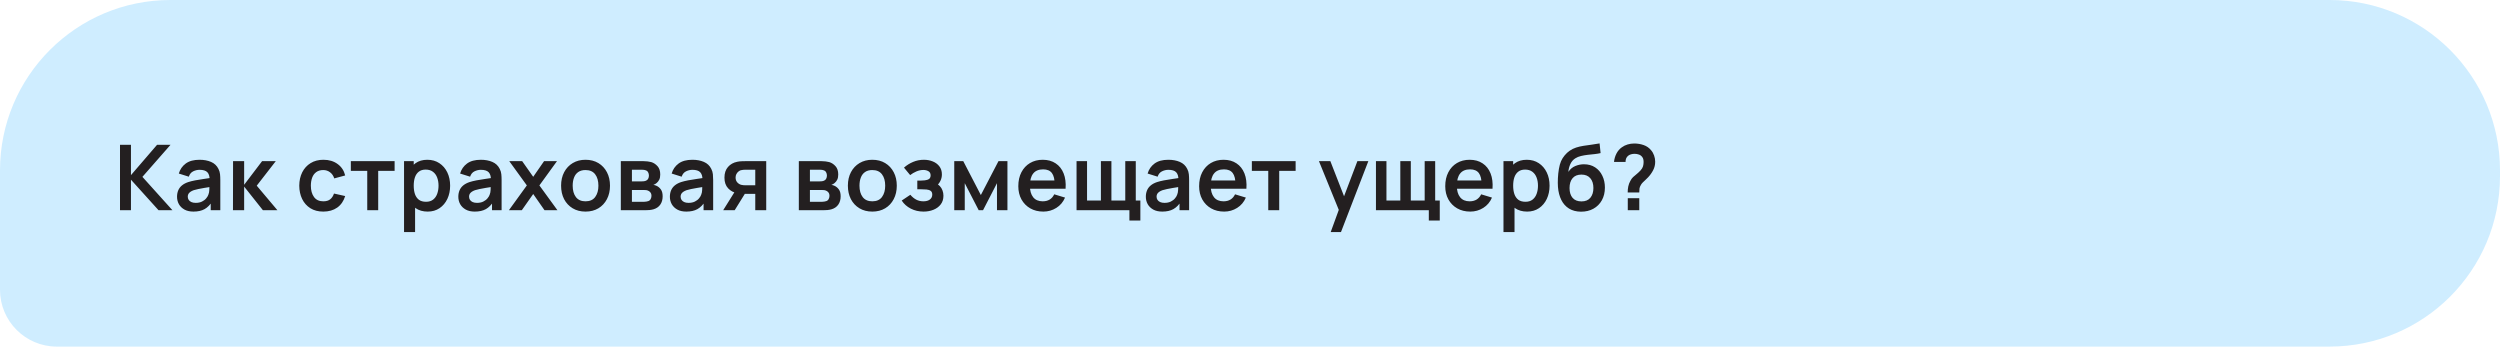
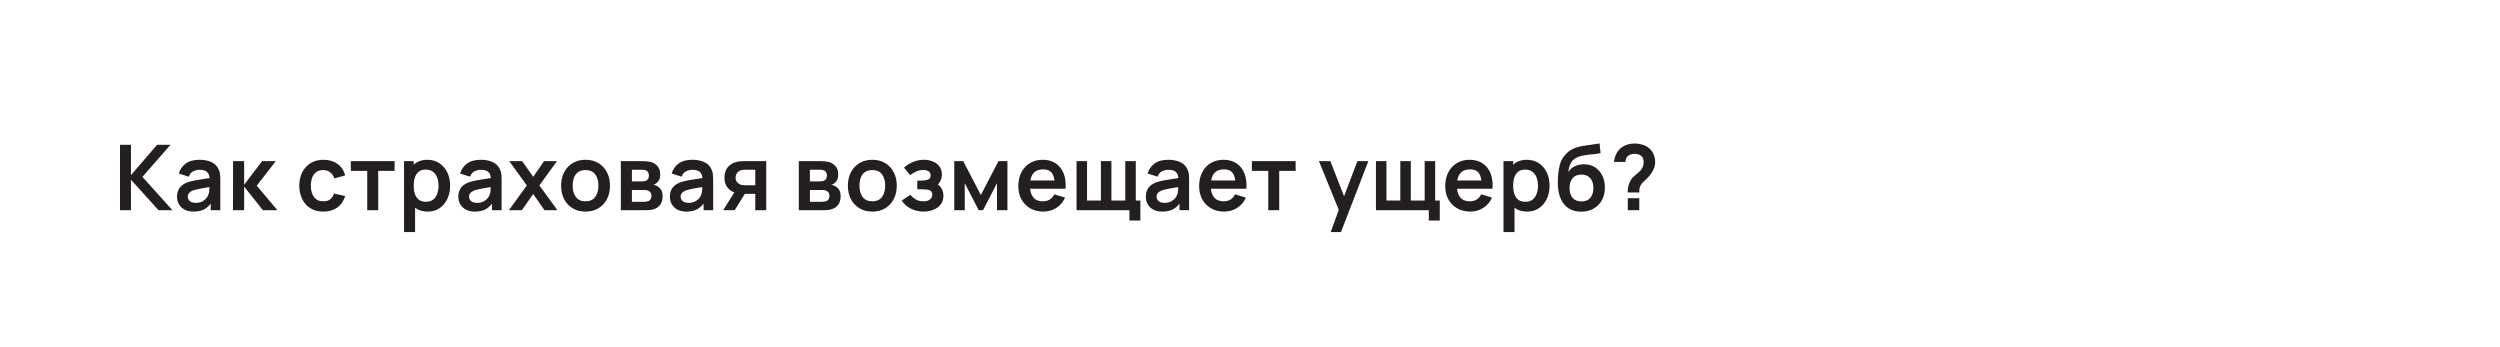
<svg xmlns="http://www.w3.org/2000/svg" width="440" height="61" viewBox="0 0 440 61" fill="none">
-   <path d="M0 30C0 13.431 13.431 0 30 0H410C426.569 0 440 13.431 440 30V31C440 47.569 426.569 61 410 61H10C4.477 61 0 56.523 0 51V30Z" fill="#CFEDFF" />
  <path d="M21.12 37V25.48H23.048V30.824L27.648 25.48H30.016L25.064 31.128L30.352 37H27.904L23.048 31.624V37H21.12ZM34.055 37.24C33.431 37.24 32.903 37.123 32.471 36.888C32.039 36.648 31.711 36.331 31.487 35.936C31.269 35.541 31.159 35.107 31.159 34.632C31.159 34.216 31.229 33.843 31.367 33.512C31.506 33.176 31.719 32.888 32.007 32.648C32.295 32.403 32.669 32.203 33.127 32.048C33.474 31.936 33.879 31.835 34.343 31.744C34.813 31.653 35.319 31.571 35.863 31.496C36.413 31.416 36.986 31.331 37.583 31.24L36.895 31.632C36.901 31.035 36.767 30.595 36.495 30.312C36.223 30.029 35.765 29.888 35.119 29.888C34.73 29.888 34.354 29.979 33.991 30.16C33.629 30.341 33.375 30.653 33.231 31.096L31.471 30.544C31.685 29.813 32.09 29.227 32.687 28.784C33.29 28.341 34.101 28.12 35.119 28.12C35.887 28.12 36.562 28.245 37.143 28.496C37.73 28.747 38.165 29.157 38.447 29.728C38.602 30.032 38.695 30.344 38.727 30.664C38.759 30.979 38.775 31.323 38.775 31.696V37H37.087V35.128L37.367 35.432C36.978 36.056 36.522 36.515 35.999 36.808C35.482 37.096 34.834 37.24 34.055 37.24ZM34.439 35.704C34.877 35.704 35.25 35.627 35.559 35.472C35.869 35.317 36.114 35.128 36.295 34.904C36.482 34.68 36.607 34.469 36.671 34.272C36.773 34.027 36.829 33.747 36.839 33.432C36.855 33.112 36.863 32.853 36.863 32.656L37.455 32.832C36.874 32.923 36.375 33.003 35.959 33.072C35.543 33.141 35.186 33.208 34.887 33.272C34.589 33.331 34.325 33.397 34.095 33.472C33.871 33.552 33.682 33.645 33.527 33.752C33.373 33.859 33.253 33.981 33.167 34.12C33.087 34.259 33.047 34.421 33.047 34.608C33.047 34.821 33.101 35.011 33.207 35.176C33.314 35.336 33.469 35.464 33.671 35.56C33.879 35.656 34.135 35.704 34.439 35.704ZM41.002 37L41.018 28.36H42.97V32.52L46.13 28.36H48.538L45.186 32.68L48.826 37H46.274L42.97 32.84V37H41.002ZM56.903 37.24C56.012 37.24 55.252 37.043 54.623 36.648C53.993 36.248 53.511 35.704 53.175 35.016C52.844 34.328 52.676 33.549 52.671 32.68C52.676 31.795 52.849 31.011 53.191 30.328C53.537 29.64 54.028 29.101 54.663 28.712C55.297 28.317 56.052 28.12 56.927 28.12C57.908 28.12 58.737 28.368 59.415 28.864C60.097 29.355 60.543 30.027 60.751 30.88L58.831 31.4C58.681 30.936 58.433 30.576 58.087 30.32C57.74 30.059 57.345 29.928 56.903 29.928C56.401 29.928 55.988 30.048 55.663 30.288C55.337 30.523 55.097 30.848 54.943 31.264C54.788 31.68 54.711 32.152 54.711 32.68C54.711 33.501 54.895 34.165 55.263 34.672C55.631 35.179 56.177 35.432 56.903 35.432C57.415 35.432 57.817 35.315 58.111 35.08C58.409 34.845 58.633 34.507 58.783 34.064L60.751 34.504C60.484 35.384 60.017 36.061 59.351 36.536C58.684 37.005 57.868 37.24 56.903 37.24ZM64.635 37V30.072H61.747V28.36H69.451V30.072H66.563V37H64.635ZM75.279 37.24C74.436 37.24 73.73 37.04 73.159 36.64C72.588 36.24 72.159 35.696 71.871 35.008C71.583 34.315 71.439 33.539 71.439 32.68C71.439 31.811 71.583 31.032 71.871 30.344C72.159 29.656 72.58 29.115 73.135 28.72C73.695 28.32 74.385 28.12 75.207 28.12C76.023 28.12 76.73 28.32 77.327 28.72C77.93 29.115 78.396 29.656 78.727 30.344C79.058 31.027 79.223 31.805 79.223 32.68C79.223 33.544 79.06 34.32 78.735 35.008C78.409 35.696 77.951 36.24 77.359 36.64C76.767 37.04 76.073 37.24 75.279 37.24ZM71.111 40.84V28.36H72.815V34.424H73.055V40.84H71.111ZM74.983 35.512C75.484 35.512 75.897 35.387 76.223 35.136C76.548 34.885 76.788 34.547 76.943 34.12C77.103 33.688 77.183 33.208 77.183 32.68C77.183 32.157 77.103 31.683 76.943 31.256C76.783 30.824 76.535 30.483 76.199 30.232C75.863 29.976 75.436 29.848 74.919 29.848C74.428 29.848 74.028 29.968 73.719 30.208C73.409 30.443 73.18 30.773 73.031 31.2C72.887 31.621 72.815 32.115 72.815 32.68C72.815 33.24 72.887 33.733 73.031 34.16C73.18 34.587 73.412 34.92 73.727 35.16C74.047 35.395 74.466 35.512 74.983 35.512ZM83.562 37.24C82.938 37.24 82.41 37.123 81.978 36.888C81.546 36.648 81.218 36.331 80.994 35.936C80.776 35.541 80.666 35.107 80.666 34.632C80.666 34.216 80.736 33.843 80.874 33.512C81.013 33.176 81.226 32.888 81.514 32.648C81.802 32.403 82.176 32.203 82.634 32.048C82.981 31.936 83.386 31.835 83.85 31.744C84.32 31.653 84.826 31.571 85.37 31.496C85.92 31.416 86.493 31.331 87.09 31.24L86.402 31.632C86.408 31.035 86.274 30.595 86.002 30.312C85.73 30.029 85.272 29.888 84.626 29.888C84.237 29.888 83.861 29.979 83.498 30.16C83.136 30.341 82.882 30.653 82.738 31.096L80.978 30.544C81.192 29.813 81.597 29.227 82.194 28.784C82.797 28.341 83.608 28.12 84.626 28.12C85.394 28.12 86.069 28.245 86.65 28.496C87.237 28.747 87.672 29.157 87.954 29.728C88.109 30.032 88.202 30.344 88.234 30.664C88.266 30.979 88.282 31.323 88.282 31.696V37H86.594V35.128L86.874 35.432C86.485 36.056 86.029 36.515 85.506 36.808C84.989 37.096 84.341 37.24 83.562 37.24ZM83.946 35.704C84.384 35.704 84.757 35.627 85.066 35.472C85.376 35.317 85.621 35.128 85.802 34.904C85.989 34.68 86.114 34.469 86.178 34.272C86.28 34.027 86.336 33.747 86.346 33.432C86.362 33.112 86.37 32.853 86.37 32.656L86.962 32.832C86.381 32.923 85.882 33.003 85.466 33.072C85.05 33.141 84.693 33.208 84.394 33.272C84.096 33.331 83.832 33.397 83.602 33.472C83.378 33.552 83.189 33.645 83.034 33.752C82.88 33.859 82.76 33.981 82.674 34.12C82.594 34.259 82.554 34.421 82.554 34.608C82.554 34.821 82.608 35.011 82.714 35.176C82.821 35.336 82.976 35.464 83.178 35.56C83.386 35.656 83.642 35.704 83.946 35.704ZM89.565 37L92.725 32.632L89.629 28.36H91.901L93.845 31.12L95.757 28.36H98.029L94.933 32.632L98.109 37H95.837L93.845 34.144L91.837 37H89.565ZM103.048 37.24C102.184 37.24 101.429 37.045 100.784 36.656C100.139 36.267 99.637 35.731 99.28 35.048C98.928 34.36 98.752 33.571 98.752 32.68C98.752 31.773 98.933 30.979 99.296 30.296C99.659 29.613 100.163 29.08 100.808 28.696C101.453 28.312 102.2 28.12 103.048 28.12C103.917 28.12 104.675 28.315 105.32 28.704C105.965 29.093 106.467 29.632 106.824 30.32C107.181 31.003 107.36 31.789 107.36 32.68C107.36 33.576 107.179 34.368 106.816 35.056C106.459 35.739 105.957 36.275 105.312 36.664C104.667 37.048 103.912 37.24 103.048 37.24ZM103.048 35.432C103.816 35.432 104.387 35.176 104.76 34.664C105.133 34.152 105.32 33.491 105.32 32.68C105.32 31.843 105.131 31.176 104.752 30.68C104.373 30.179 103.805 29.928 103.048 29.928C102.531 29.928 102.104 30.045 101.768 30.28C101.437 30.509 101.192 30.832 101.032 31.248C100.872 31.659 100.792 32.136 100.792 32.68C100.792 33.517 100.981 34.187 101.36 34.688C101.744 35.184 102.307 35.432 103.048 35.432ZM109.266 37V28.36H113.194C113.477 28.36 113.741 28.376 113.986 28.408C114.232 28.44 114.442 28.48 114.618 28.528C115.034 28.651 115.402 28.891 115.722 29.248C116.042 29.6 116.202 30.088 116.202 30.712C116.202 31.08 116.144 31.384 116.026 31.624C115.909 31.859 115.754 32.056 115.562 32.216C115.472 32.291 115.378 32.355 115.282 32.408C115.186 32.461 115.09 32.504 114.994 32.536C115.202 32.568 115.4 32.629 115.586 32.72C115.88 32.864 116.125 33.077 116.322 33.36C116.525 33.643 116.626 34.04 116.626 34.552C116.626 35.133 116.485 35.624 116.202 36.024C115.925 36.419 115.517 36.693 114.978 36.848C114.781 36.901 114.554 36.941 114.298 36.968C114.042 36.989 113.781 37 113.514 37H109.266ZM111.218 35.512H113.378C113.49 35.512 113.613 35.501 113.746 35.48C113.88 35.459 114 35.429 114.106 35.392C114.298 35.323 114.437 35.2 114.522 35.024C114.613 34.848 114.658 34.664 114.658 34.472C114.658 34.211 114.592 34.003 114.458 33.848C114.33 33.688 114.176 33.581 113.994 33.528C113.888 33.485 113.77 33.461 113.642 33.456C113.52 33.445 113.418 33.44 113.338 33.44H111.218V35.512ZM111.218 31.928H112.818C112.984 31.928 113.144 31.92 113.298 31.904C113.458 31.883 113.592 31.848 113.698 31.8C113.874 31.731 114.002 31.613 114.082 31.448C114.168 31.283 114.21 31.099 114.21 30.896C114.21 30.683 114.162 30.491 114.066 30.32C113.976 30.144 113.829 30.027 113.626 29.968C113.493 29.915 113.33 29.885 113.138 29.88C112.952 29.875 112.832 29.872 112.778 29.872H111.218V31.928ZM120.796 37.24C120.172 37.24 119.644 37.123 119.212 36.888C118.78 36.648 118.452 36.331 118.228 35.936C118.009 35.541 117.9 35.107 117.9 34.632C117.9 34.216 117.969 33.843 118.108 33.512C118.247 33.176 118.46 32.888 118.748 32.648C119.036 32.403 119.409 32.203 119.868 32.048C120.215 31.936 120.62 31.835 121.084 31.744C121.553 31.653 122.06 31.571 122.604 31.496C123.153 31.416 123.727 31.331 124.324 31.24L123.636 31.632C123.641 31.035 123.508 30.595 123.236 30.312C122.964 30.029 122.505 29.888 121.86 29.888C121.471 29.888 121.095 29.979 120.732 30.16C120.369 30.341 120.116 30.653 119.972 31.096L118.212 30.544C118.425 29.813 118.831 29.227 119.428 28.784C120.031 28.341 120.841 28.12 121.86 28.12C122.628 28.12 123.303 28.245 123.884 28.496C124.471 28.747 124.905 29.157 125.188 29.728C125.343 30.032 125.436 30.344 125.468 30.664C125.5 30.979 125.516 31.323 125.516 31.696V37H123.828V35.128L124.108 35.432C123.719 36.056 123.263 36.515 122.74 36.808C122.223 37.096 121.575 37.24 120.796 37.24ZM121.18 35.704C121.617 35.704 121.991 35.627 122.3 35.472C122.609 35.317 122.855 35.128 123.036 34.904C123.223 34.68 123.348 34.469 123.412 34.272C123.513 34.027 123.569 33.747 123.58 33.432C123.596 33.112 123.604 32.853 123.604 32.656L124.196 32.832C123.615 32.923 123.116 33.003 122.7 33.072C122.284 33.141 121.927 33.208 121.628 33.272C121.329 33.331 121.065 33.397 120.836 33.472C120.612 33.552 120.423 33.645 120.268 33.752C120.113 33.859 119.993 33.981 119.908 34.12C119.828 34.259 119.788 34.421 119.788 34.608C119.788 34.821 119.841 35.011 119.948 35.176C120.055 35.336 120.209 35.464 120.412 35.56C120.62 35.656 120.876 35.704 121.18 35.704ZM132.927 37V34.12H131.383C131.185 34.12 130.937 34.115 130.639 34.104C130.345 34.093 130.071 34.067 129.815 34.024C129.148 33.901 128.596 33.611 128.159 33.152C127.721 32.688 127.503 32.059 127.503 31.264C127.503 30.485 127.711 29.859 128.127 29.384C128.543 28.909 129.084 28.605 129.751 28.472C130.028 28.413 130.313 28.381 130.607 28.376C130.905 28.365 131.153 28.36 131.351 28.36H134.855V37H132.927ZM127.279 37L129.343 33.696H131.351L129.303 37H127.279ZM131.183 32.608H132.927V29.872H131.183C131.081 29.872 130.959 29.877 130.815 29.888C130.671 29.899 130.527 29.923 130.383 29.96C130.228 30.008 130.081 30.091 129.943 30.208C129.804 30.325 129.689 30.472 129.599 30.648C129.508 30.824 129.463 31.024 129.463 31.248C129.463 31.584 129.559 31.864 129.751 32.088C129.948 32.307 130.177 32.453 130.439 32.528C130.567 32.56 130.697 32.581 130.831 32.592C130.969 32.603 131.087 32.608 131.183 32.608ZM140.594 37V28.36H144.522C144.805 28.36 145.069 28.376 145.314 28.408C145.559 28.44 145.77 28.48 145.946 28.528C146.362 28.651 146.73 28.891 147.05 29.248C147.37 29.6 147.53 30.088 147.53 30.712C147.53 31.08 147.471 31.384 147.354 31.624C147.237 31.859 147.082 32.056 146.89 32.216C146.799 32.291 146.706 32.355 146.61 32.408C146.514 32.461 146.418 32.504 146.322 32.536C146.53 32.568 146.727 32.629 146.914 32.72C147.207 32.864 147.453 33.077 147.65 33.36C147.853 33.643 147.954 34.04 147.954 34.552C147.954 35.133 147.813 35.624 147.53 36.024C147.253 36.419 146.845 36.693 146.306 36.848C146.109 36.901 145.882 36.941 145.626 36.968C145.37 36.989 145.109 37 144.842 37H140.594ZM142.546 35.512H144.706C144.818 35.512 144.941 35.501 145.074 35.48C145.207 35.459 145.327 35.429 145.434 35.392C145.626 35.323 145.765 35.2 145.85 35.024C145.941 34.848 145.986 34.664 145.986 34.472C145.986 34.211 145.919 34.003 145.786 33.848C145.658 33.688 145.503 33.581 145.322 33.528C145.215 33.485 145.098 33.461 144.97 33.456C144.847 33.445 144.746 33.44 144.666 33.44H142.546V35.512ZM142.546 31.928H144.146C144.311 31.928 144.471 31.92 144.626 31.904C144.786 31.883 144.919 31.848 145.026 31.8C145.202 31.731 145.33 31.613 145.41 31.448C145.495 31.283 145.538 31.099 145.538 30.896C145.538 30.683 145.49 30.491 145.394 30.32C145.303 30.144 145.157 30.027 144.954 29.968C144.821 29.915 144.658 29.885 144.466 29.88C144.279 29.875 144.159 29.872 144.106 29.872H142.546V31.928ZM153.523 37.24C152.659 37.24 151.905 37.045 151.259 36.656C150.614 36.267 150.113 35.731 149.755 35.048C149.403 34.36 149.227 33.571 149.227 32.68C149.227 31.773 149.409 30.979 149.771 30.296C150.134 29.613 150.638 29.08 151.283 28.696C151.929 28.312 152.675 28.12 153.523 28.12C154.393 28.12 155.15 28.315 155.795 28.704C156.441 29.093 156.942 29.632 157.299 30.32C157.657 31.003 157.835 31.789 157.835 32.68C157.835 33.576 157.654 34.368 157.291 35.056C156.934 35.739 156.433 36.275 155.787 36.664C155.142 37.048 154.387 37.24 153.523 37.24ZM153.523 35.432C154.291 35.432 154.862 35.176 155.235 34.664C155.609 34.152 155.795 33.491 155.795 32.68C155.795 31.843 155.606 31.176 155.227 30.68C154.849 30.179 154.281 29.928 153.523 29.928C153.006 29.928 152.579 30.045 152.243 30.28C151.913 30.509 151.667 30.832 151.507 31.248C151.347 31.659 151.267 32.136 151.267 32.68C151.267 33.517 151.457 34.187 151.835 34.688C152.219 35.184 152.782 35.432 153.523 35.432ZM162.549 37.24C161.728 37.24 160.978 37.067 160.301 36.72C159.624 36.373 159.09 35.899 158.701 35.296L160.221 34.28C160.53 34.648 160.874 34.933 161.253 35.136C161.632 35.333 162.053 35.432 162.517 35.432C163.002 35.432 163.384 35.325 163.661 35.112C163.938 34.899 164.077 34.613 164.077 34.256C164.077 33.941 163.984 33.72 163.797 33.592C163.61 33.459 163.365 33.379 163.061 33.352C162.757 33.325 162.432 33.312 162.085 33.312H161.445V31.784H162.077C162.562 31.784 162.968 31.728 163.293 31.616C163.624 31.504 163.789 31.256 163.789 30.872C163.789 30.525 163.661 30.28 163.405 30.136C163.149 29.987 162.85 29.912 162.509 29.912C162.093 29.912 161.682 30 161.277 30.176C160.872 30.352 160.509 30.565 160.189 30.816L159.101 29.504C159.581 29.077 160.117 28.741 160.709 28.496C161.301 28.245 161.933 28.12 162.605 28.12C163.16 28.12 163.677 28.216 164.157 28.408C164.642 28.6 165.032 28.888 165.325 29.272C165.624 29.656 165.773 30.131 165.773 30.696C165.773 31.101 165.685 31.483 165.509 31.84C165.338 32.197 165.064 32.536 164.685 32.856L164.661 32.232C164.954 32.355 165.202 32.525 165.405 32.744C165.613 32.963 165.77 33.219 165.877 33.512C165.989 33.805 166.045 34.117 166.045 34.448C166.045 35.051 165.885 35.56 165.565 35.976C165.245 36.392 164.818 36.707 164.285 36.92C163.757 37.133 163.178 37.24 162.549 37.24ZM167.949 37V28.36H169.533L172.629 34.328L175.733 28.36H177.309V37H175.469V32.24L173.013 37H172.253L169.797 32.24V37H167.949ZM183.631 37.24C182.756 37.24 181.988 37.051 181.327 36.672C180.666 36.293 180.148 35.768 179.775 35.096C179.407 34.424 179.223 33.651 179.223 32.776C179.223 31.832 179.404 31.013 179.767 30.32C180.13 29.621 180.634 29.08 181.279 28.696C181.924 28.312 182.671 28.12 183.519 28.12C184.415 28.12 185.175 28.331 185.799 28.752C186.428 29.168 186.895 29.757 187.199 30.52C187.503 31.283 187.618 32.181 187.543 33.216H185.631V32.512C185.626 31.573 185.46 30.888 185.135 30.456C184.81 30.024 184.298 29.808 183.599 29.808C182.81 29.808 182.223 30.053 181.839 30.544C181.455 31.029 181.263 31.741 181.263 32.68C181.263 33.555 181.455 34.232 181.839 34.712C182.223 35.192 182.783 35.432 183.519 35.432C183.994 35.432 184.402 35.328 184.743 35.12C185.09 34.907 185.356 34.6 185.543 34.2L187.447 34.776C187.116 35.555 186.604 36.16 185.911 36.592C185.223 37.024 184.463 37.24 183.631 37.24ZM180.655 33.216V31.76H186.599V33.216H180.655ZM198.776 38.816V37H189.472V28.36H191.32V35.288H193.76V28.36H195.608V35.288H198.048V28.36H199.896V35.288H200.704V38.816H198.776ZM204.564 37.24C203.94 37.24 203.412 37.123 202.98 36.888C202.548 36.648 202.22 36.331 201.996 35.936C201.777 35.541 201.668 35.107 201.668 34.632C201.668 34.216 201.737 33.843 201.876 33.512C202.015 33.176 202.228 32.888 202.516 32.648C202.804 32.403 203.177 32.203 203.636 32.048C203.983 31.936 204.388 31.835 204.852 31.744C205.321 31.653 205.828 31.571 206.372 31.496C206.921 31.416 207.495 31.331 208.092 31.24L207.404 31.632C207.409 31.035 207.276 30.595 207.004 30.312C206.732 30.029 206.273 29.888 205.628 29.888C205.239 29.888 204.863 29.979 204.5 30.16C204.137 30.341 203.884 30.653 203.74 31.096L201.98 30.544C202.193 29.813 202.599 29.227 203.196 28.784C203.799 28.341 204.609 28.12 205.628 28.12C206.396 28.12 207.071 28.245 207.652 28.496C208.239 28.747 208.673 29.157 208.956 29.728C209.111 30.032 209.204 30.344 209.236 30.664C209.268 30.979 209.284 31.323 209.284 31.696V37H207.596V35.128L207.876 35.432C207.487 36.056 207.031 36.515 206.508 36.808C205.991 37.096 205.343 37.24 204.564 37.24ZM204.948 35.704C205.385 35.704 205.759 35.627 206.068 35.472C206.377 35.317 206.623 35.128 206.804 34.904C206.991 34.68 207.116 34.469 207.18 34.272C207.281 34.027 207.337 33.747 207.348 33.432C207.364 33.112 207.372 32.853 207.372 32.656L207.964 32.832C207.383 32.923 206.884 33.003 206.468 33.072C206.052 33.141 205.695 33.208 205.396 33.272C205.097 33.331 204.833 33.397 204.604 33.472C204.38 33.552 204.191 33.645 204.036 33.752C203.881 33.859 203.761 33.981 203.676 34.12C203.596 34.259 203.556 34.421 203.556 34.608C203.556 34.821 203.609 35.011 203.716 35.176C203.823 35.336 203.977 35.464 204.18 35.56C204.388 35.656 204.644 35.704 204.948 35.704ZM215.455 37.24C214.58 37.24 213.812 37.051 213.151 36.672C212.49 36.293 211.972 35.768 211.599 35.096C211.231 34.424 211.047 33.651 211.047 32.776C211.047 31.832 211.228 31.013 211.591 30.32C211.954 29.621 212.458 29.08 213.103 28.696C213.748 28.312 214.495 28.12 215.343 28.12C216.239 28.12 216.999 28.331 217.623 28.752C218.252 29.168 218.719 29.757 219.023 30.52C219.327 31.283 219.442 32.181 219.367 33.216H217.455V32.512C217.45 31.573 217.284 30.888 216.959 30.456C216.634 30.024 216.122 29.808 215.423 29.808C214.634 29.808 214.047 30.053 213.663 30.544C213.279 31.029 213.087 31.741 213.087 32.68C213.087 33.555 213.279 34.232 213.663 34.712C214.047 35.192 214.607 35.432 215.343 35.432C215.818 35.432 216.226 35.328 216.567 35.12C216.914 34.907 217.18 34.6 217.367 34.2L219.271 34.776C218.94 35.555 218.428 36.16 217.735 36.592C217.047 37.024 216.287 37.24 215.455 37.24ZM212.479 33.216V31.76H218.423V33.216H212.479ZM223.214 37V30.072H220.326V28.36H228.03V30.072H225.142V37H223.214ZM234.205 40.84L235.869 36.272L235.901 37.616L232.133 28.36H234.141L236.813 35.208H236.301L238.901 28.36H240.829L236.013 40.84H234.205ZM251.471 38.816V37H242.167V28.36H244.015V35.288H246.455V28.36H248.303V35.288H250.743V28.36H252.591V35.288H253.399V38.816H251.471ZM258.771 37.24C257.896 37.24 257.128 37.051 256.467 36.672C255.805 36.293 255.288 35.768 254.915 35.096C254.547 34.424 254.363 33.651 254.363 32.776C254.363 31.832 254.544 31.013 254.907 30.32C255.269 29.621 255.773 29.08 256.419 28.696C257.064 28.312 257.811 28.12 258.659 28.12C259.555 28.12 260.315 28.331 260.939 28.752C261.568 29.168 262.035 29.757 262.339 30.52C262.643 31.283 262.757 32.181 262.683 33.216H260.771V32.512C260.765 31.573 260.6 30.888 260.275 30.456C259.949 30.024 259.437 29.808 258.739 29.808C257.949 29.808 257.363 30.053 256.979 30.544C256.595 31.029 256.403 31.741 256.403 32.68C256.403 33.555 256.595 34.232 256.979 34.712C257.363 35.192 257.923 35.432 258.659 35.432C259.133 35.432 259.541 35.328 259.883 35.12C260.229 34.907 260.496 34.6 260.683 34.2L262.587 34.776C262.256 35.555 261.744 36.16 261.051 36.592C260.363 37.024 259.603 37.24 258.771 37.24ZM255.795 33.216V31.76H261.739V33.216H255.795ZM268.78 37.24C267.937 37.24 267.23 37.04 266.66 36.64C266.089 36.24 265.66 35.696 265.372 35.008C265.084 34.315 264.94 33.539 264.94 32.68C264.94 31.811 265.084 31.032 265.372 30.344C265.66 29.656 266.081 29.115 266.636 28.72C267.196 28.32 267.886 28.12 268.708 28.12C269.524 28.12 270.23 28.32 270.828 28.72C271.43 29.115 271.897 29.656 272.228 30.344C272.558 31.027 272.724 31.805 272.724 32.68C272.724 33.544 272.561 34.32 272.236 35.008C271.91 35.696 271.452 36.24 270.86 36.64C270.268 37.04 269.574 37.24 268.78 37.24ZM264.612 40.84V28.36H266.316V34.424H266.556V40.84H264.612ZM268.484 35.512C268.985 35.512 269.398 35.387 269.724 35.136C270.049 34.885 270.289 34.547 270.444 34.12C270.604 33.688 270.684 33.208 270.684 32.68C270.684 32.157 270.604 31.683 270.444 31.256C270.284 30.824 270.036 30.483 269.7 30.232C269.364 29.976 268.937 29.848 268.42 29.848C267.929 29.848 267.529 29.968 267.22 30.208C266.91 30.443 266.681 30.773 266.532 31.2C266.388 31.621 266.316 32.115 266.316 32.68C266.316 33.24 266.388 33.733 266.532 34.16C266.681 34.587 266.913 34.92 267.228 35.16C267.548 35.395 267.966 35.512 268.484 35.512ZM278.239 37.256C277.418 37.245 276.719 37.061 276.143 36.704C275.567 36.347 275.116 35.843 274.791 35.192C274.466 34.541 274.268 33.773 274.199 32.888C274.167 32.435 274.164 31.928 274.191 31.368C274.218 30.808 274.276 30.261 274.367 29.728C274.458 29.195 274.583 28.741 274.743 28.368C274.908 27.995 275.124 27.651 275.391 27.336C275.658 27.016 275.946 26.749 276.255 26.536C276.607 26.291 276.988 26.101 277.399 25.968C277.815 25.835 278.25 25.733 278.703 25.664C279.156 25.589 279.623 25.523 280.103 25.464C280.583 25.405 281.058 25.331 281.527 25.24L281.703 26.944C281.404 27.019 281.058 27.077 280.663 27.12C280.274 27.157 279.868 27.2 279.447 27.248C279.031 27.296 278.634 27.365 278.255 27.456C277.876 27.547 277.548 27.68 277.271 27.856C276.887 28.091 276.594 28.427 276.391 28.864C276.188 29.301 276.068 29.763 276.031 30.248C276.362 29.757 276.772 29.413 277.263 29.216C277.759 29.013 278.26 28.912 278.767 28.912C279.535 28.912 280.194 29.093 280.743 29.456C281.298 29.819 281.722 30.312 282.015 30.936C282.314 31.555 282.463 32.245 282.463 33.008C282.463 33.861 282.284 34.608 281.927 35.248C281.57 35.888 281.074 36.384 280.439 36.736C279.804 37.088 279.071 37.261 278.239 37.256ZM278.335 35.448C279.028 35.448 279.551 35.235 279.903 34.808C280.26 34.376 280.439 33.803 280.439 33.088C280.439 32.357 280.255 31.781 279.887 31.36C279.524 30.939 279.007 30.728 278.335 30.728C277.652 30.728 277.132 30.939 276.775 31.36C276.418 31.781 276.239 32.357 276.239 33.088C276.239 33.835 276.42 34.416 276.783 34.832C277.146 35.243 277.663 35.448 278.335 35.448ZM286.473 33.872C286.473 33.504 286.508 33.149 286.577 32.808C286.652 32.461 286.772 32.141 286.937 31.848C287.081 31.565 287.241 31.341 287.417 31.176C287.593 31.005 287.79 30.837 288.009 30.672C288.228 30.501 288.47 30.275 288.737 29.992C288.956 29.752 289.1 29.515 289.169 29.28C289.238 29.04 289.273 28.784 289.273 28.512C289.273 28.336 289.254 28.171 289.217 28.016C289.18 27.861 289.113 27.728 289.017 27.616C288.868 27.419 288.676 27.28 288.441 27.2C288.206 27.115 287.956 27.072 287.689 27.072C287.47 27.072 287.26 27.101 287.057 27.16C286.86 27.213 286.692 27.299 286.553 27.416C286.393 27.544 286.276 27.701 286.201 27.888C286.126 28.075 286.092 28.28 286.097 28.504H284.065C284.118 27.971 284.262 27.477 284.497 27.024C284.737 26.565 285.052 26.2 285.441 25.928C285.745 25.704 286.086 25.536 286.465 25.424C286.849 25.312 287.233 25.256 287.617 25.256C288.204 25.256 288.756 25.347 289.273 25.528C289.796 25.709 290.23 26.008 290.577 26.424C290.817 26.696 290.998 27.011 291.121 27.368C291.249 27.725 291.313 28.088 291.313 28.456C291.313 29.005 291.193 29.507 290.953 29.96C290.718 30.413 290.42 30.832 290.057 31.216C289.886 31.397 289.724 31.557 289.569 31.696C289.414 31.835 289.27 31.971 289.137 32.104C289.009 32.232 288.902 32.368 288.817 32.512C288.668 32.763 288.58 32.976 288.553 33.152C288.526 33.323 288.513 33.563 288.513 33.872H286.473ZM286.489 37V34.88H288.513V37H286.489Z" fill="#231F20" />
</svg>